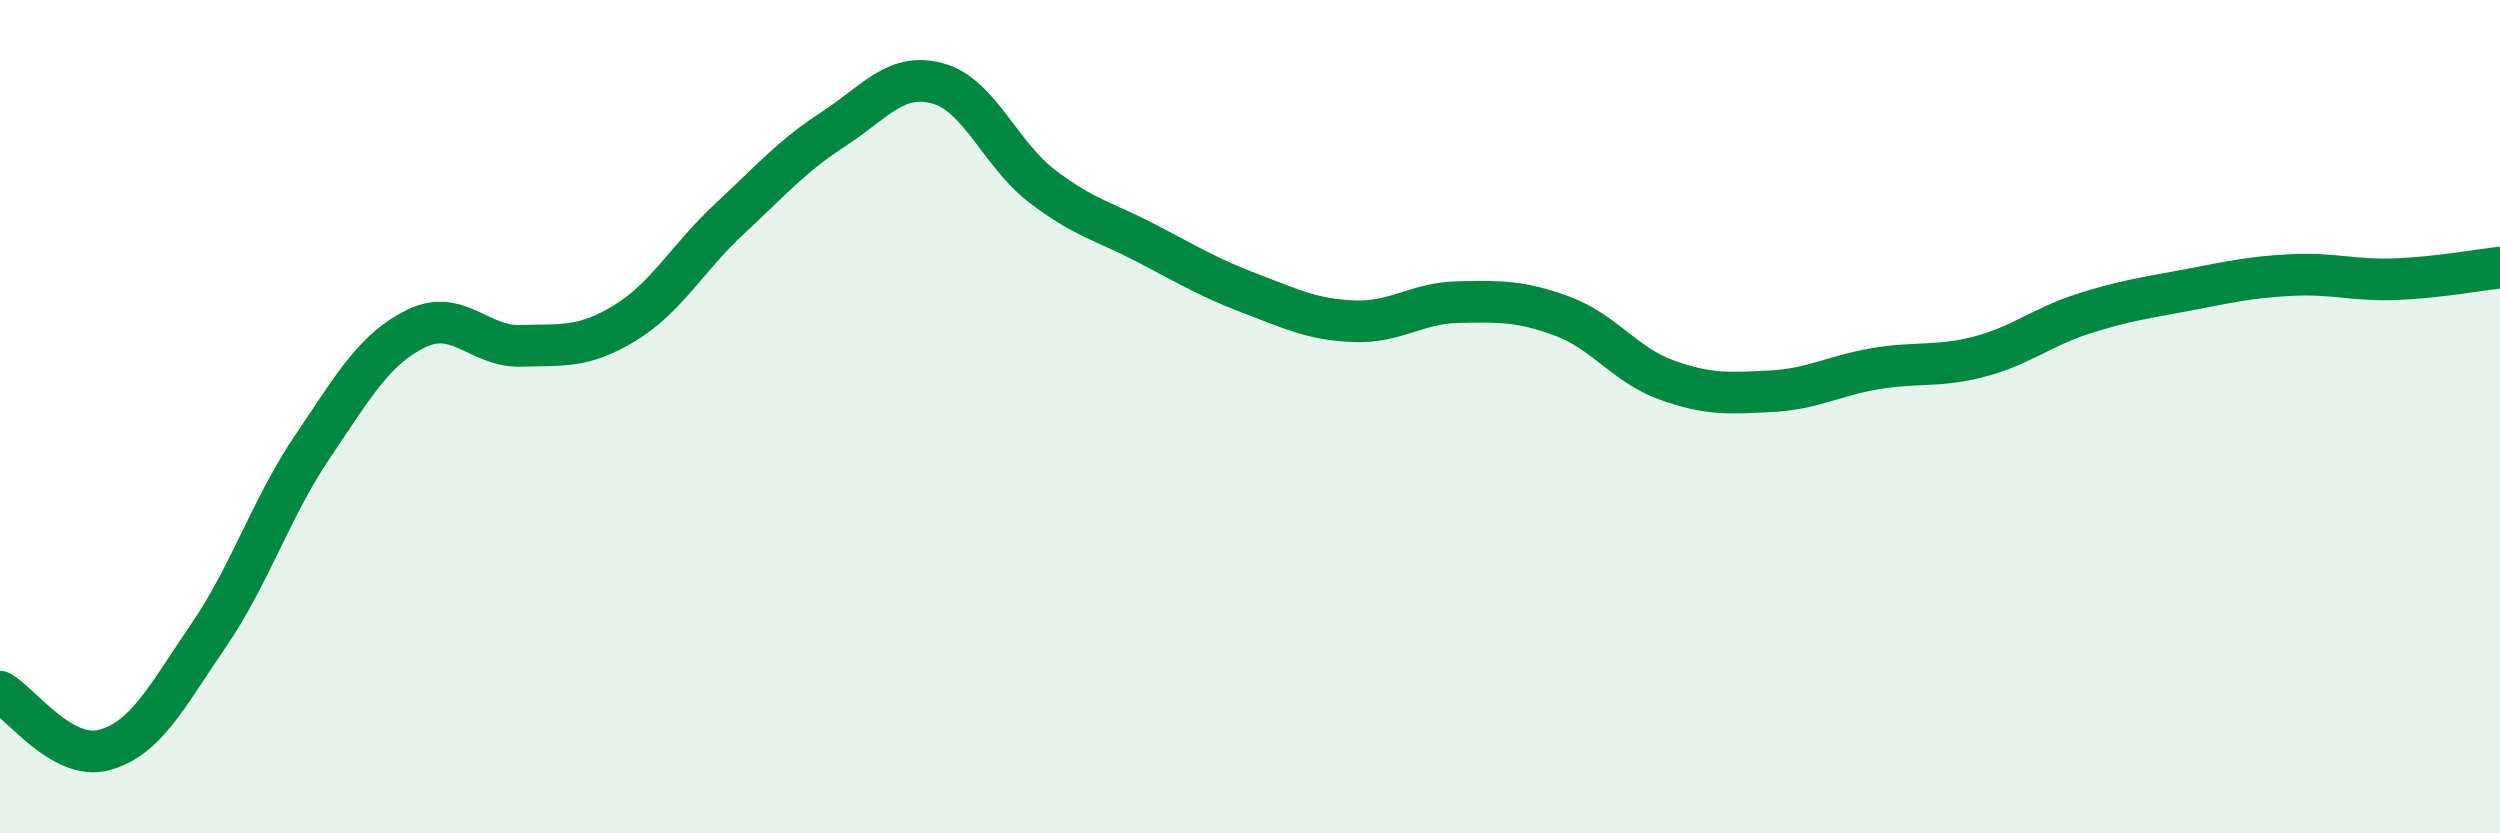
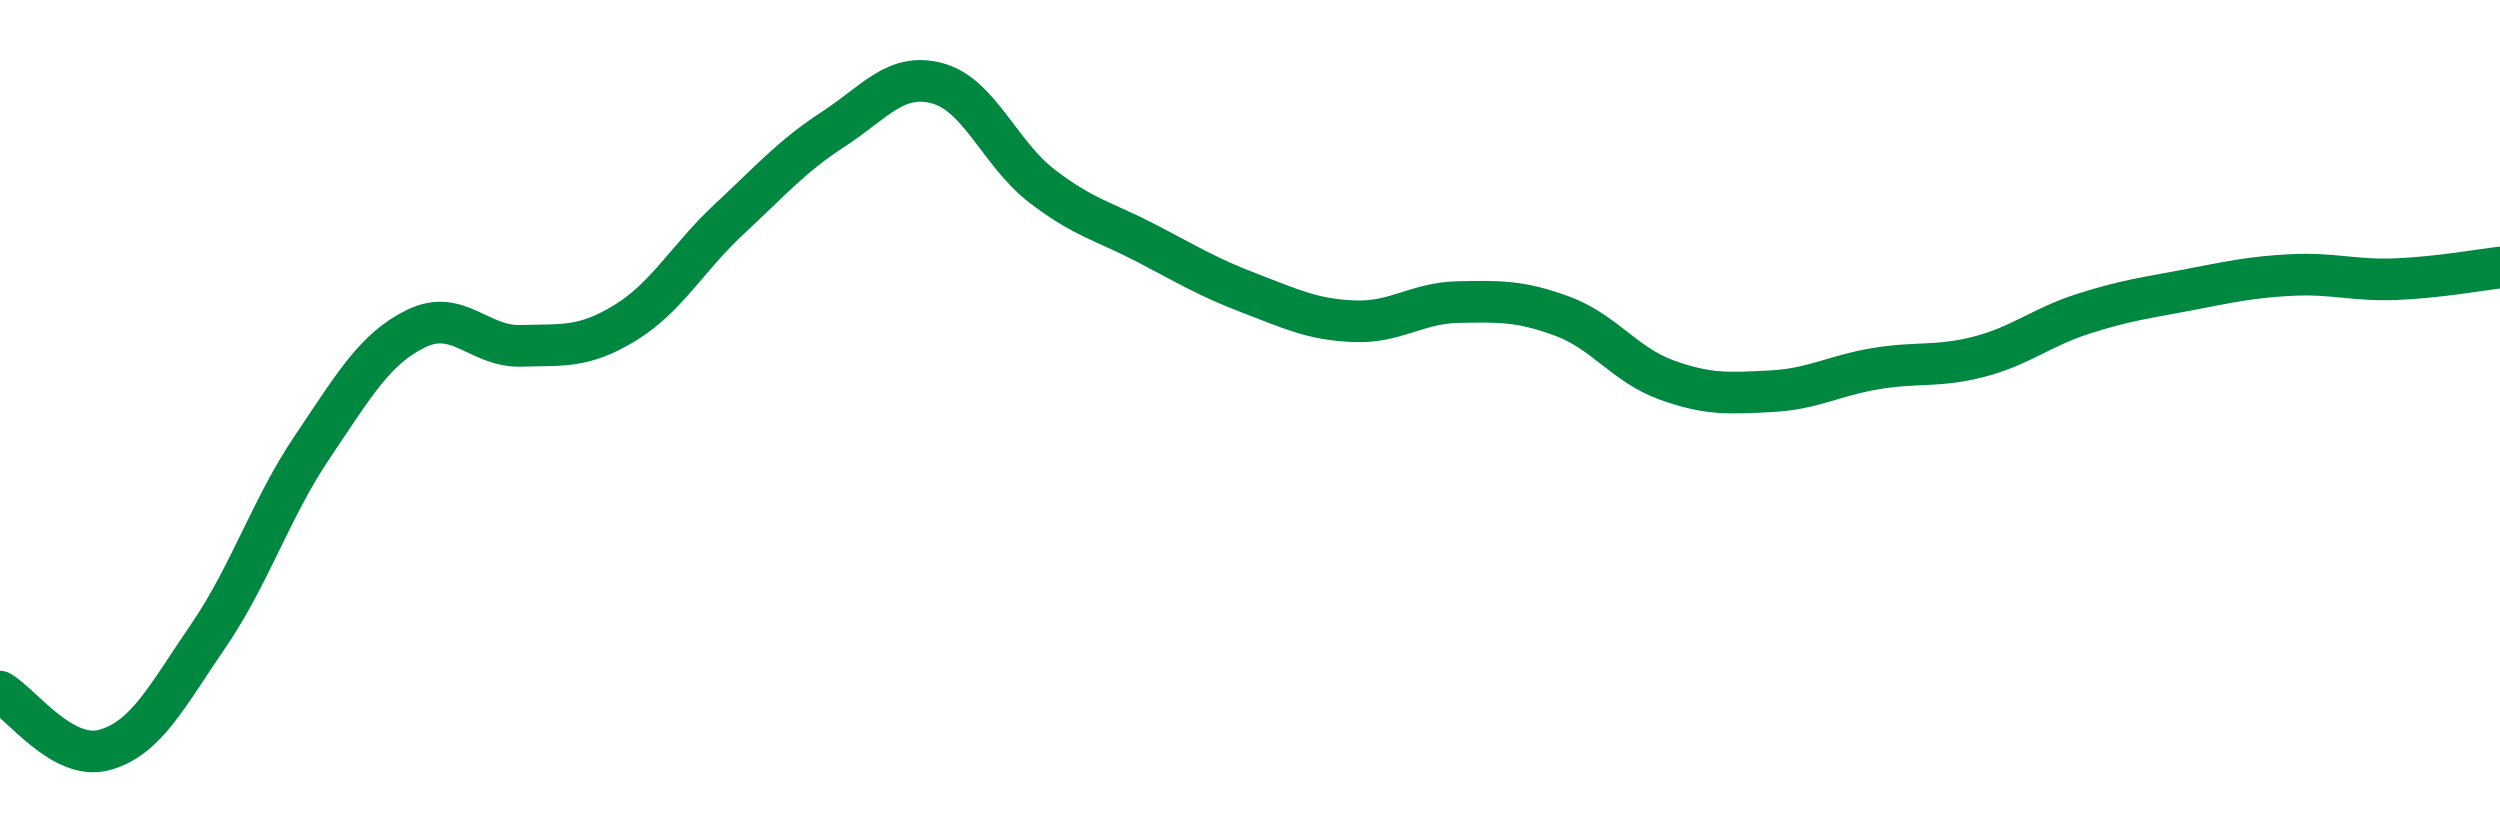
<svg xmlns="http://www.w3.org/2000/svg" width="60" height="20" viewBox="0 0 60 20">
-   <path d="M 0,16.6 C 0.5,16.88 1.5,18.27 2.5,18 C 3.5,17.73 4,16.72 5,15.26 C 6,13.8 6.5,12.2 7.5,10.72 C 8.5,9.24 9,8.36 10,7.88 C 11,7.4 11.5,8.33 12.5,8.3 C 13.5,8.27 14,8.36 15,7.75 C 16,7.14 16.5,6.19 17.5,5.26 C 18.5,4.33 19,3.75 20,3.1 C 21,2.45 21.5,1.73 22.5,2 C 23.5,2.27 24,3.69 25,4.46 C 26,5.23 26.5,5.31 27.5,5.83 C 28.5,6.35 29,6.66 30,7.04 C 31,7.42 31.5,7.67 32.5,7.71 C 33.5,7.75 34,7.27 35,7.25 C 36,7.23 36.5,7.22 37.5,7.59 C 38.5,7.96 39,8.76 40,9.12 C 41,9.48 41.5,9.44 42.5,9.39 C 43.5,9.34 44,9.02 45,8.85 C 46,8.68 46.5,8.82 47.5,8.56 C 48.5,8.3 49,7.85 50,7.53 C 51,7.21 51.5,7.15 52.5,6.96 C 53.5,6.77 54,6.65 55,6.6 C 56,6.55 56.5,6.74 57.5,6.7 C 58.5,6.66 59.5,6.48 60,6.42L60 20L0 20Z" fill="#008740" opacity="0.1" stroke-linecap="round" stroke-linejoin="round" />
  <path d="M 0,16.6 C 0.5,16.88 1.5,18.27 2.5,18 C 3.5,17.73 4,16.72 5,15.26 C 6,13.8 6.5,12.2 7.5,10.72 C 8.5,9.24 9,8.36 10,7.88 C 11,7.4 11.5,8.33 12.5,8.3 C 13.5,8.27 14,8.36 15,7.75 C 16,7.14 16.5,6.19 17.5,5.26 C 18.5,4.33 19,3.75 20,3.1 C 21,2.45 21.5,1.73 22.5,2 C 23.5,2.27 24,3.69 25,4.46 C 26,5.23 26.5,5.31 27.5,5.83 C 28.5,6.35 29,6.66 30,7.04 C 31,7.42 31.5,7.67 32.5,7.71 C 33.5,7.75 34,7.27 35,7.25 C 36,7.23 36.5,7.22 37.5,7.59 C 38.5,7.96 39,8.76 40,9.12 C 41,9.48 41.5,9.44 42.5,9.39 C 43.5,9.34 44,9.02 45,8.85 C 46,8.68 46.5,8.82 47.5,8.56 C 48.5,8.3 49,7.85 50,7.53 C 51,7.21 51.5,7.15 52.5,6.96 C 53.5,6.77 54,6.65 55,6.6 C 56,6.55 56.5,6.74 57.5,6.7 C 58.5,6.66 59.5,6.48 60,6.42" stroke="#008740" stroke-width="1" fill="none" stroke-linecap="round" stroke-linejoin="round" />
</svg>